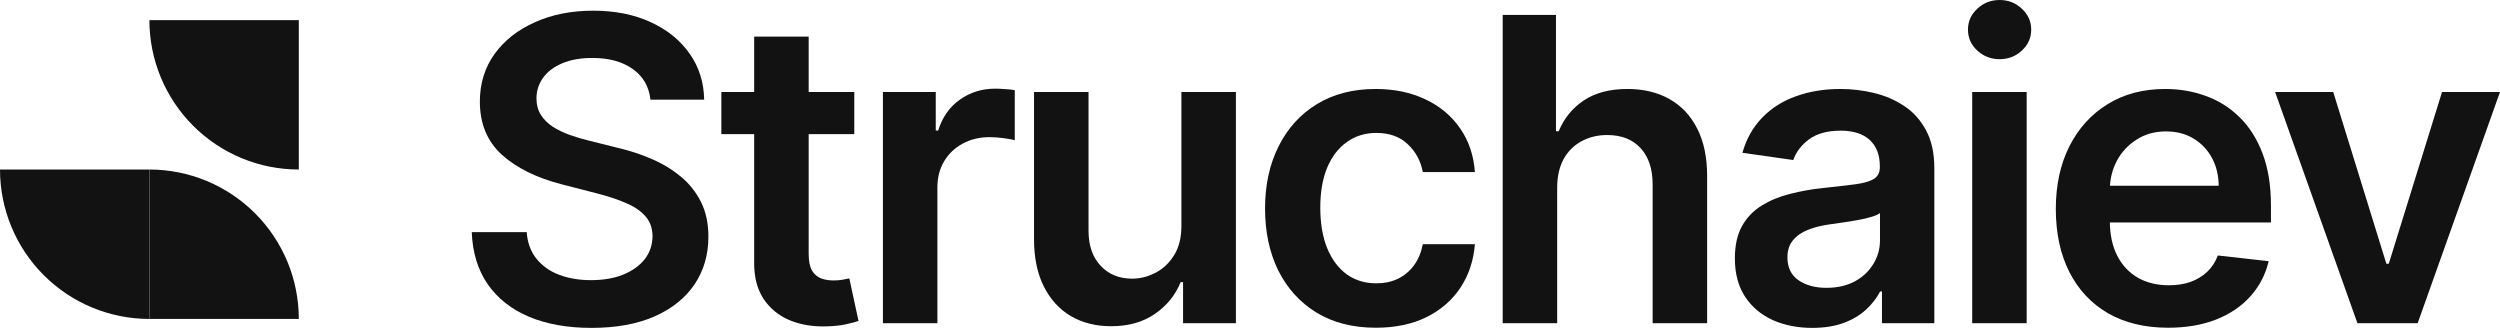
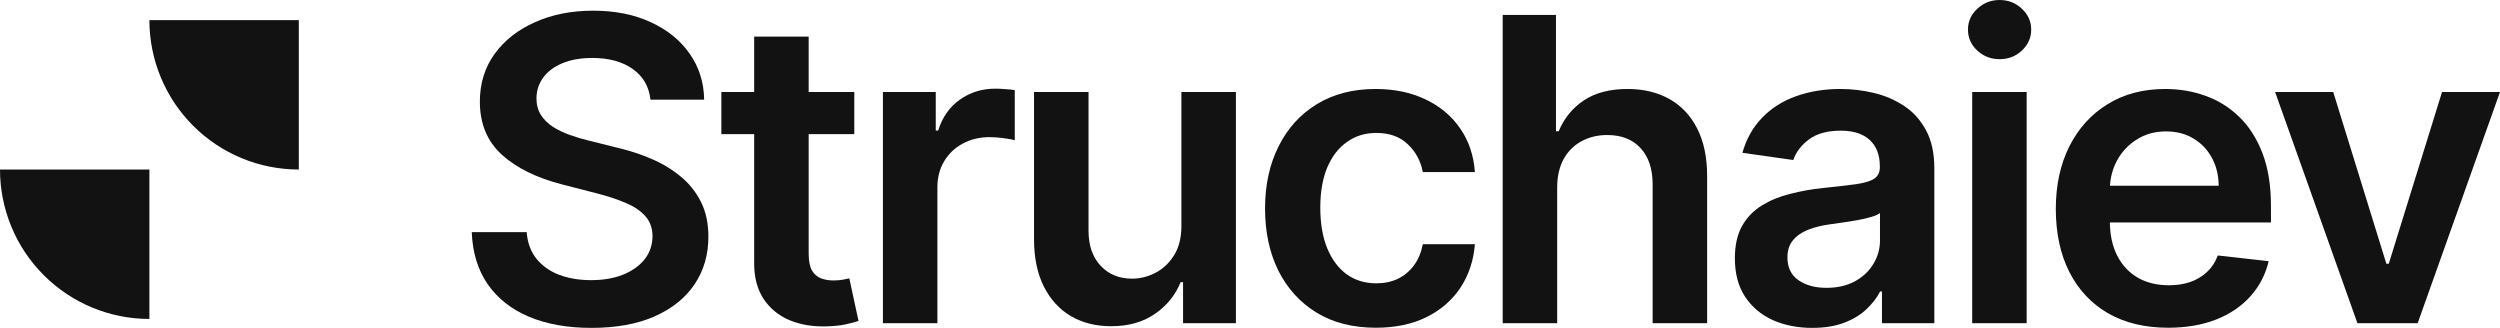
<svg xmlns="http://www.w3.org/2000/svg" viewBox="0 0 97.611 12.802" fill="none">
-   <path d="M11.667 12.453C11.667 11.687 11.516 10.928 11.223 10.22C10.929 9.513 10.5 8.87 9.958 8.328C9.416 7.786 8.773 7.357 8.066 7.064C7.358 6.77 6.599 6.619 5.833 6.619L5.833 12.453H11.667Z" fill="#121212" />
  <path d="M5.833 0.786C5.833 1.552 5.984 2.311 6.277 3.018C6.571 3.726 7 4.369 7.542 4.911C8.084 5.453 8.727 5.882 9.434 6.175C10.142 6.469 10.901 6.619 11.667 6.619L11.667 0.786H5.833Z" fill="#121212" />
  <path d="M0 6.619C0 7.386 0.151 8.144 0.444 8.852C0.737 9.56 1.167 10.203 1.709 10.744C2.25 11.286 2.893 11.716 3.601 12.009C4.309 12.302 5.067 12.453 5.833 12.453L5.833 6.619H0Z" fill="#121212" />
  <path d="M25.396 3.891C25.341 3.378 25.11 2.978 24.702 2.692C24.299 2.406 23.774 2.263 23.127 2.263C22.673 2.263 22.283 2.332 21.957 2.469C21.632 2.606 21.383 2.792 21.211 3.027C21.039 3.262 20.95 3.531 20.946 3.832C20.946 4.083 21.003 4.301 21.117 4.485C21.235 4.669 21.393 4.826 21.593 4.955C21.793 5.08 22.014 5.186 22.257 5.272C22.5 5.359 22.745 5.431 22.992 5.49L24.12 5.772C24.575 5.878 25.012 6.021 25.431 6.201C25.855 6.381 26.232 6.609 26.566 6.883C26.903 7.157 27.169 7.488 27.365 7.876C27.561 8.264 27.659 8.719 27.659 9.24C27.659 9.945 27.479 10.566 27.118 11.103C26.758 11.636 26.236 12.053 25.555 12.355C24.877 12.653 24.056 12.802 23.092 12.802C22.155 12.802 21.342 12.657 20.653 12.367C19.967 12.077 19.43 11.654 19.042 11.097C18.658 10.541 18.45 9.863 18.419 9.063H20.564C20.596 9.483 20.725 9.832 20.952 10.11C21.18 10.388 21.475 10.596 21.84 10.733C22.208 10.87 22.62 10.938 23.074 10.938C23.548 10.938 23.964 10.868 24.32 10.727C24.681 10.582 24.963 10.382 25.167 10.127C25.37 9.869 25.474 9.567 25.478 9.222C25.474 8.909 25.382 8.65 25.202 8.446C25.022 8.239 24.769 8.066 24.444 7.929C24.122 7.788 23.746 7.663 23.315 7.553L21.946 7.2C20.954 6.946 20.171 6.56 19.595 6.042C19.023 5.521 18.736 4.83 18.736 3.967C18.736 3.258 18.928 2.637 19.312 2.104C19.7 1.571 20.227 1.158 20.894 0.864C21.56 0.566 22.314 0.417 23.157 0.417C24.011 0.417 24.759 0.566 25.402 0.864C26.048 1.158 26.556 1.567 26.924 2.092C27.292 2.614 27.482 3.213 27.494 3.891H25.396Z" fill="#121212" />
  <path d="M33.355 3.591V5.237H28.165V3.591H33.355ZM29.446 1.428H31.574V9.904C31.574 10.19 31.617 10.409 31.703 10.562C31.794 10.711 31.911 10.813 32.056 10.868C32.201 10.923 32.362 10.95 32.538 10.95C32.671 10.95 32.793 10.94 32.903 10.921C33.016 10.901 33.102 10.884 33.161 10.868L33.52 12.531C33.406 12.571 33.243 12.614 33.032 12.661C32.824 12.708 32.569 12.735 32.268 12.743C31.735 12.759 31.255 12.678 30.828 12.502C30.401 12.322 30.062 12.043 29.811 11.667C29.564 11.291 29.442 10.821 29.446 10.257V1.428Z" fill="#121212" />
  <path d="M34.473 12.62V3.591H36.536V5.096H36.63C36.794 4.575 37.076 4.173 37.476 3.891C37.88 3.605 38.34 3.462 38.857 3.462C38.975 3.462 39.106 3.468 39.251 3.48C39.4 3.487 39.523 3.501 39.621 3.521V5.478C39.531 5.447 39.388 5.419 39.192 5.396C39 5.368 38.814 5.355 38.634 5.355C38.246 5.355 37.897 5.439 37.588 5.607C37.282 5.772 37.041 6.001 36.865 6.295C36.688 6.589 36.6 6.928 36.6 7.312V12.62H34.473Z" fill="#121212" />
  <path d="M46.127 8.822V3.591H48.255V12.62H46.192V11.015H46.098C45.894 11.52 45.559 11.934 45.093 12.255C44.63 12.576 44.06 12.737 43.382 12.737C42.791 12.737 42.267 12.606 41.813 12.343C41.362 12.077 41.01 11.691 40.755 11.185C40.5 10.676 40.373 10.061 40.373 9.34V3.591H42.501V9.011C42.501 9.583 42.657 10.037 42.971 10.374C43.284 10.711 43.696 10.88 44.205 10.88C44.519 10.88 44.822 10.803 45.116 10.65C45.41 10.498 45.651 10.27 45.839 9.969C46.031 9.663 46.127 9.281 46.127 8.822Z" fill="#121212" />
  <path d="M53.719 12.796C52.818 12.796 52.044 12.598 51.397 12.202C50.755 11.806 50.259 11.26 49.91 10.562C49.565 9.861 49.393 9.054 49.393 8.141C49.393 7.224 49.569 6.415 49.922 5.713C50.275 5.008 50.772 4.459 51.415 4.067C52.062 3.672 52.825 3.474 53.707 3.474C54.44 3.474 55.088 3.609 55.653 3.879C56.221 4.146 56.673 4.524 57.011 5.014C57.348 5.5 57.54 6.068 57.586 6.718H55.553C55.47 6.283 55.275 5.921 54.965 5.631C54.659 5.337 54.25 5.19 53.737 5.19C53.302 5.19 52.92 5.308 52.591 5.543C52.261 5.774 52.005 6.107 51.82 6.542C51.64 6.977 51.55 7.498 51.55 8.105C51.55 8.721 51.64 9.25 51.82 9.692C52.001 10.131 52.254 10.47 52.579 10.709C52.908 10.944 53.294 11.062 53.737 11.062C54.05 11.062 54.33 11.003 54.577 10.886C54.828 10.764 55.038 10.59 55.206 10.362C55.375 10.135 55.49 9.859 55.553 9.534H57.586C57.536 10.172 57.348 10.739 57.022 11.232C56.697 11.722 56.254 12.106 55.694 12.384C55.133 12.659 54.475 12.796 53.719 12.796Z" fill="#121212" />
  <path d="M60.799 7.33V12.62H58.672V0.582H60.752V5.125H60.858C61.07 4.616 61.397 4.214 61.84 3.92C62.287 3.623 62.855 3.474 63.544 3.474C64.171 3.474 64.718 3.605 65.184 3.868C65.65 4.13 66.011 4.514 66.266 5.02C66.524 5.525 66.654 6.142 66.654 6.871V12.62H64.526V7.2C64.526 6.593 64.369 6.121 64.055 5.784C63.746 5.443 63.311 5.272 62.751 5.272C62.375 5.272 62.038 5.355 61.74 5.519C61.446 5.68 61.215 5.913 61.046 6.219C60.882 6.524 60.799 6.895 60.799 7.33Z" fill="#121212" />
  <path d="M70.758 12.802C70.186 12.802 69.671 12.7 69.212 12.496C68.758 12.288 68.398 11.983 68.131 11.579C67.869 11.176 67.737 10.678 67.737 10.086C67.737 9.577 67.831 9.156 68.019 8.822C68.207 8.489 68.464 8.223 68.789 8.023C69.115 7.823 69.481 7.672 69.888 7.571C70.3 7.465 70.725 7.388 71.164 7.341C71.693 7.286 72.122 7.237 72.451 7.194C72.78 7.147 73.019 7.077 73.168 6.983C73.321 6.885 73.397 6.734 73.397 6.53V6.495C73.397 6.052 73.266 5.709 73.004 5.466C72.741 5.223 72.363 5.102 71.869 5.102C71.348 5.102 70.935 5.216 70.629 5.443C70.327 5.67 70.124 5.938 70.018 6.248L68.031 5.966C68.188 5.417 68.447 4.959 68.807 4.591C69.167 4.218 69.608 3.94 70.129 3.756C70.651 3.568 71.227 3.474 71.857 3.474C72.293 3.474 72.725 3.525 73.157 3.627C73.587 3.728 73.981 3.897 74.338 4.132C74.694 4.363 74.98 4.679 75.196 5.078C75.416 5.478 75.525 5.978 75.525 6.577V12.62H73.48V11.379H73.409C73.28 11.63 73.098 11.865 72.862 12.085C72.631 12.3 72.339 12.475 71.987 12.608C71.638 12.737 71.229 12.802 70.758 12.802ZM71.311 11.238C71.738 11.238 72.108 11.154 72.422 10.985C72.735 10.813 72.976 10.586 73.145 10.304C73.317 10.022 73.403 9.714 73.403 9.381V8.317C73.337 8.372 73.223 8.423 73.062 8.47C72.906 8.517 72.729 8.558 72.533 8.593C72.337 8.629 72.144 8.66 71.952 8.687C71.76 8.715 71.593 8.738 71.452 8.758C71.134 8.801 70.85 8.871 70.6 8.969C70.349 9.067 70.151 9.205 70.006 9.381C69.861 9.553 69.789 9.777 69.789 10.051C69.789 10.443 69.932 10.739 70.217 10.938C70.504 11.138 70.868 11.238 71.311 11.238Z" fill="#121212" />
  <path d="M77.003 12.62V3.591H79.13V12.62H77.003ZM78.072 2.31C77.735 2.31 77.445 2.198 77.203 1.975C76.959 1.748 76.838 1.475 76.838 1.158C76.838 0.837 76.959 0.564 77.203 0.341C77.445 0.114 77.735 0 78.072 0C78.413 0 78.703 0.114 78.942 0.341C79.185 0.564 79.307 0.837 79.307 1.158C79.307 1.475 79.185 1.748 78.942 1.975C78.703 2.198 78.413 2.31 78.072 2.31Z" fill="#121212" />
  <path d="M84.653 12.796C83.748 12.796 82.966 12.608 82.308 12.232C81.653 11.851 81.15 11.315 80.797 10.621C80.445 9.924 80.268 9.103 80.268 8.158C80.268 7.23 80.445 6.415 80.797 5.713C81.154 5.008 81.652 4.459 82.29 4.067C82.929 3.672 83.679 3.474 84.541 3.474C85.098 3.474 85.623 3.564 86.117 3.744C86.614 3.92 87.053 4.195 87.433 4.567C87.817 4.939 88.119 5.413 88.339 5.989C88.558 6.562 88.668 7.243 88.668 8.035V8.687H81.268V7.253H86.628C86.624 6.846 86.536 6.483 86.364 6.166C86.191 5.844 85.95 5.592 85.641 5.408C85.335 5.223 84.979 5.131 84.571 5.131C84.136 5.131 83.754 5.237 83.425 5.449C83.095 5.656 82.839 5.931 82.655 6.272C82.475 6.609 82.382 6.979 82.378 7.382V8.634C82.378 9.159 82.475 9.61 82.667 9.986C82.859 10.359 83.127 10.645 83.472 10.844C83.817 11.04 84.22 11.138 84.682 11.138C84.992 11.138 85.272 11.095 85.523 11.009C85.774 10.919 85.991 10.788 86.176 10.615C86.36 10.443 86.499 10.229 86.593 9.975L88.579 10.198C88.454 10.723 88.215 11.181 87.862 11.573C87.514 11.961 87.067 12.263 86.522 12.478C85.978 12.69 85.354 12.796 84.653 12.796Z" fill="#121212" />
  <path d="M97.611 3.591L94.396 12.62H92.045L88.83 3.591H91.099L93.174 10.298H93.268L95.348 3.591H97.611Z" fill="#121212" />
</svg>